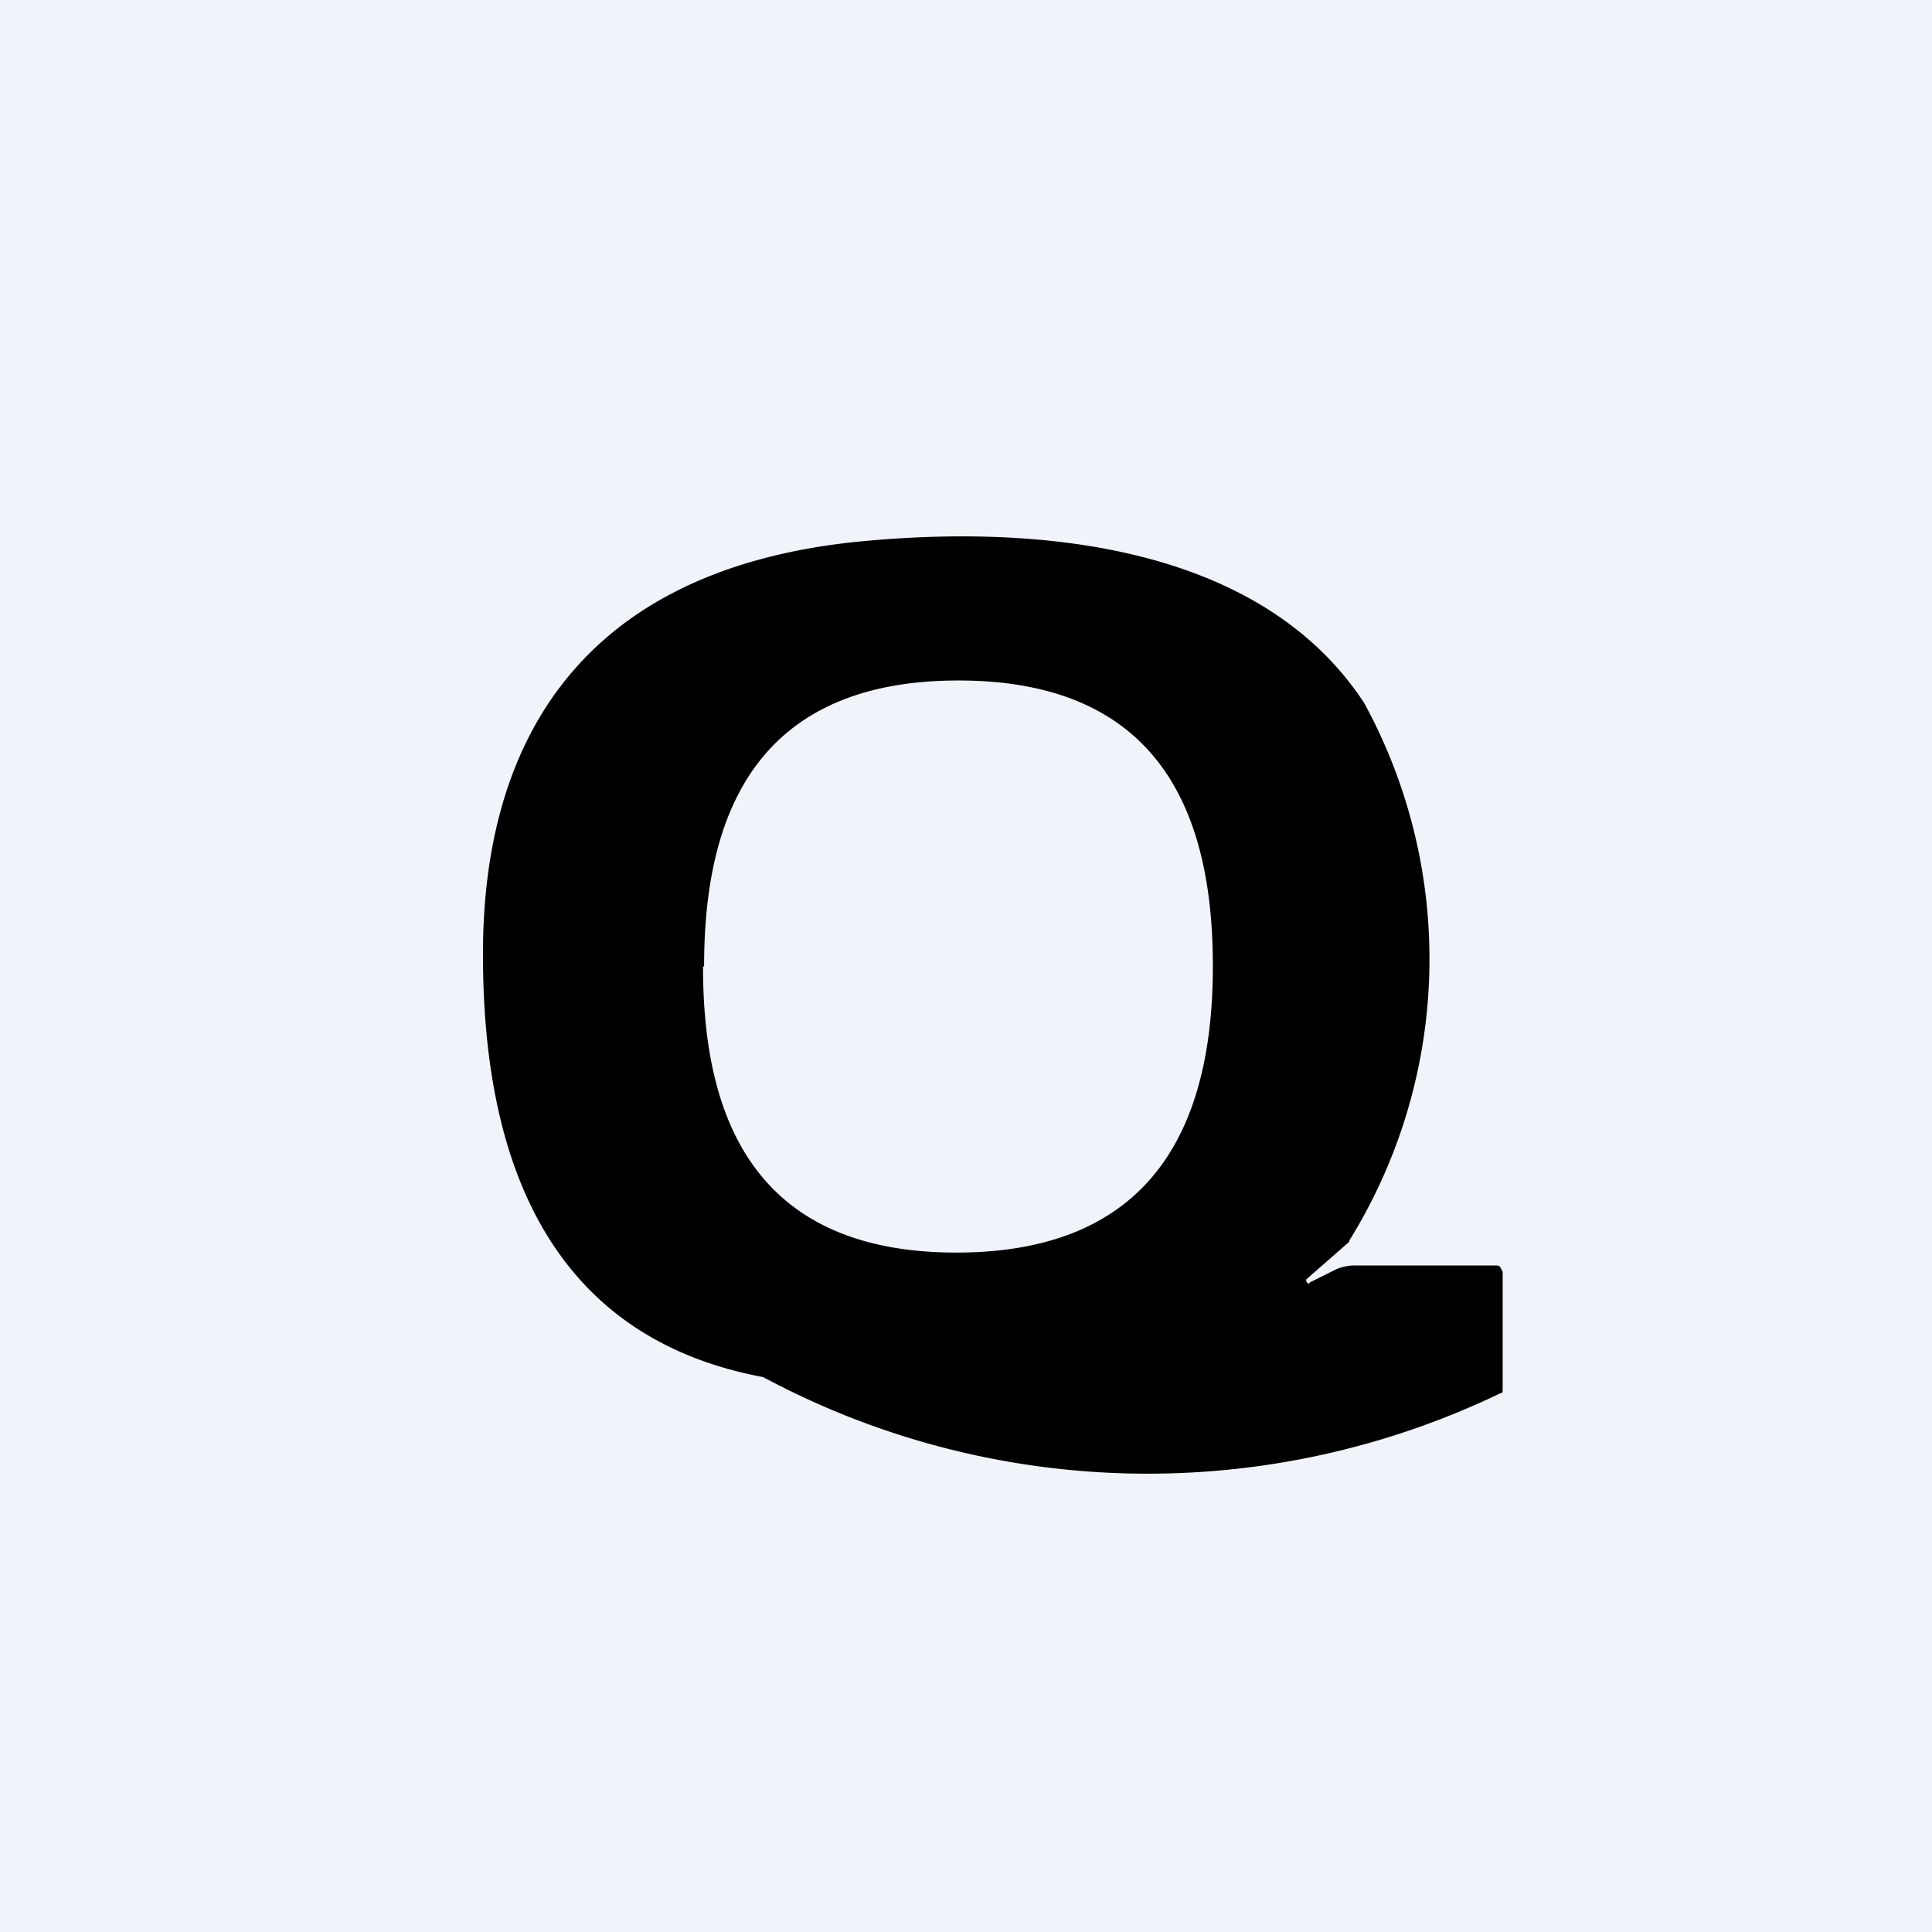
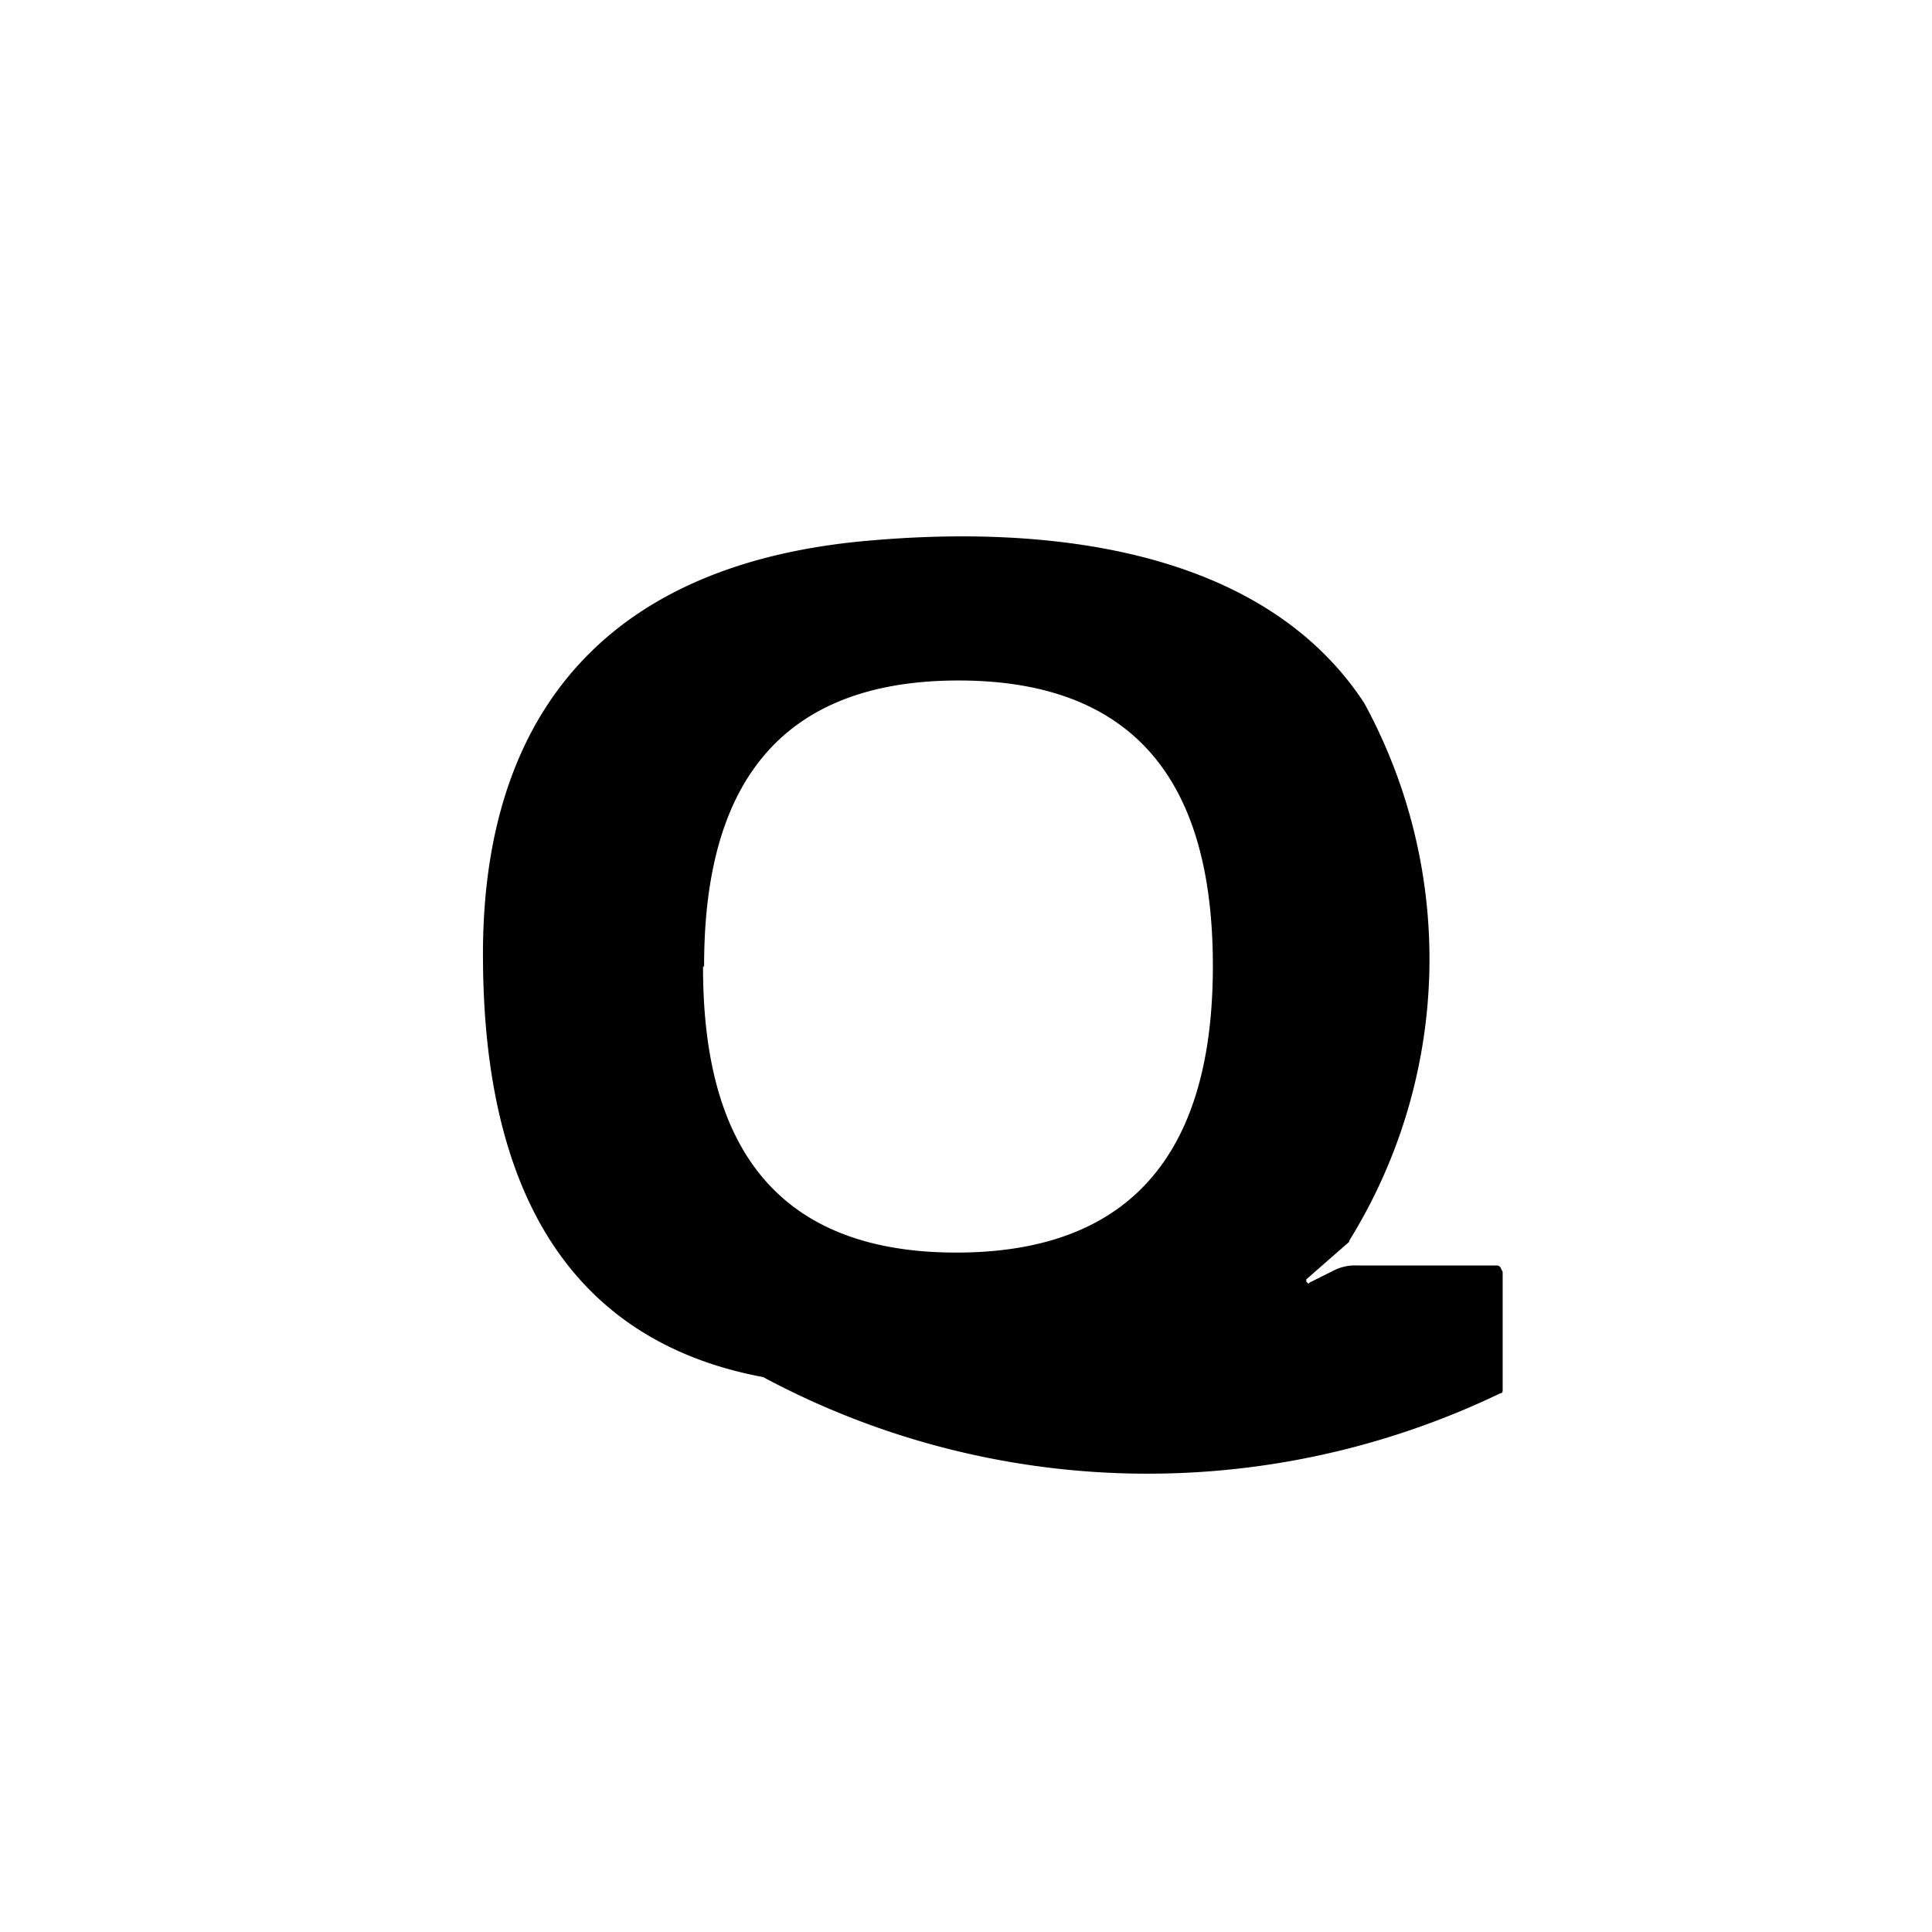
<svg xmlns="http://www.w3.org/2000/svg" width="18" height="18" viewBox="0 0 18 18">
-   <path fill="#F0F3FA" d="M0 0h18v18H0z" />
-   <path d="m12.2 11.95.24-.12a.44.44 0 0 1 .2-.04h1.29c.02 0 .04 0 .05.02l.02.04v1.1c0 .01 0 .03-.02.03a7.58 7.58 0 0 1-6.87-.15c-2.14-.4-2.6-2.25-2.61-3.88-.02-2.06.93-3.63 3.46-3.9 1.77-.18 3.8.05 4.75 1.5a4.98 4.98 0 0 1-.14 5.01v.01l-.4.35v.02l.02.02h.01ZM6.55 9.01c0 1.38.46 2.66 2.36 2.66S11.3 10.4 11.3 9c0-1.39-.47-2.66-2.37-2.66-1.9 0-2.37 1.27-2.37 2.66Z" />
+   <path d="m12.2 11.95.24-.12a.44.44 0 0 1 .2-.04h1.29c.02 0 .04 0 .05.02l.02.04v1.1c0 .01 0 .03-.02.03a7.58 7.58 0 0 1-6.87-.15c-2.14-.4-2.6-2.25-2.61-3.88-.02-2.06.93-3.63 3.46-3.9 1.77-.18 3.8.05 4.75 1.5a4.98 4.98 0 0 1-.14 5.01v.01l-.4.35v.02l.02.02ZM6.55 9.01c0 1.38.46 2.66 2.36 2.66S11.3 10.4 11.3 9c0-1.39-.47-2.66-2.37-2.66-1.9 0-2.37 1.27-2.37 2.66Z" />
</svg>